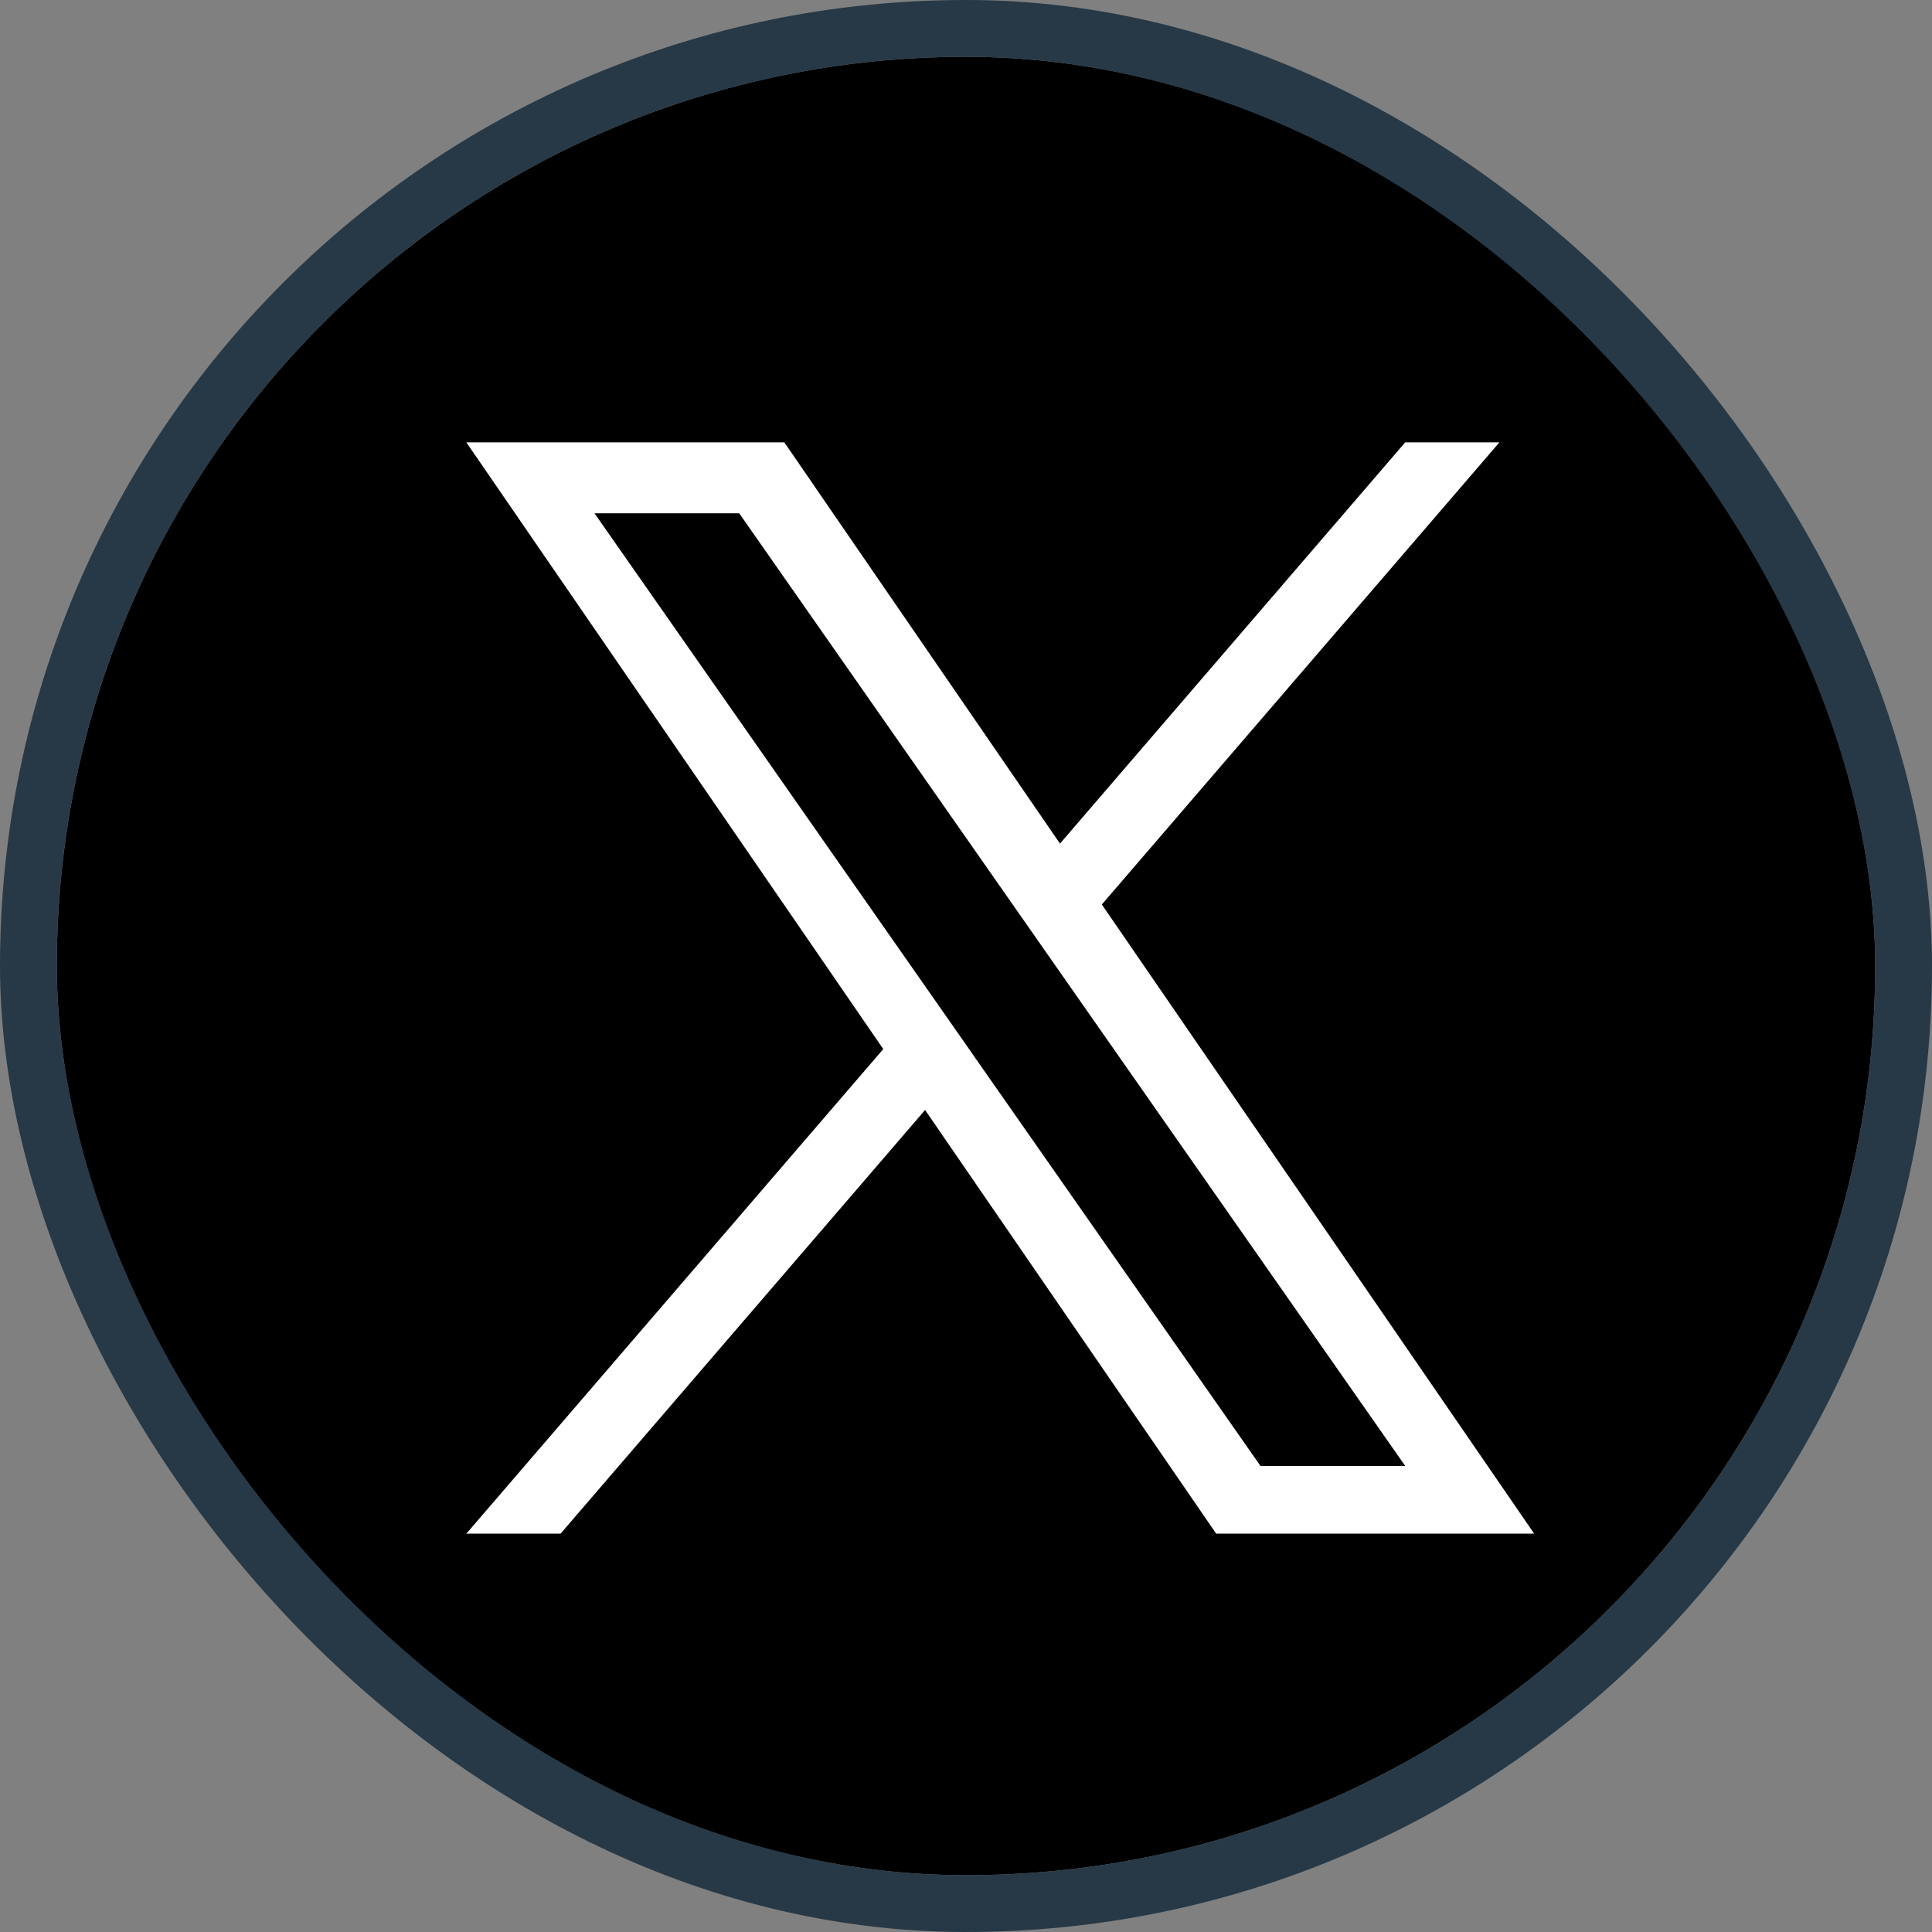
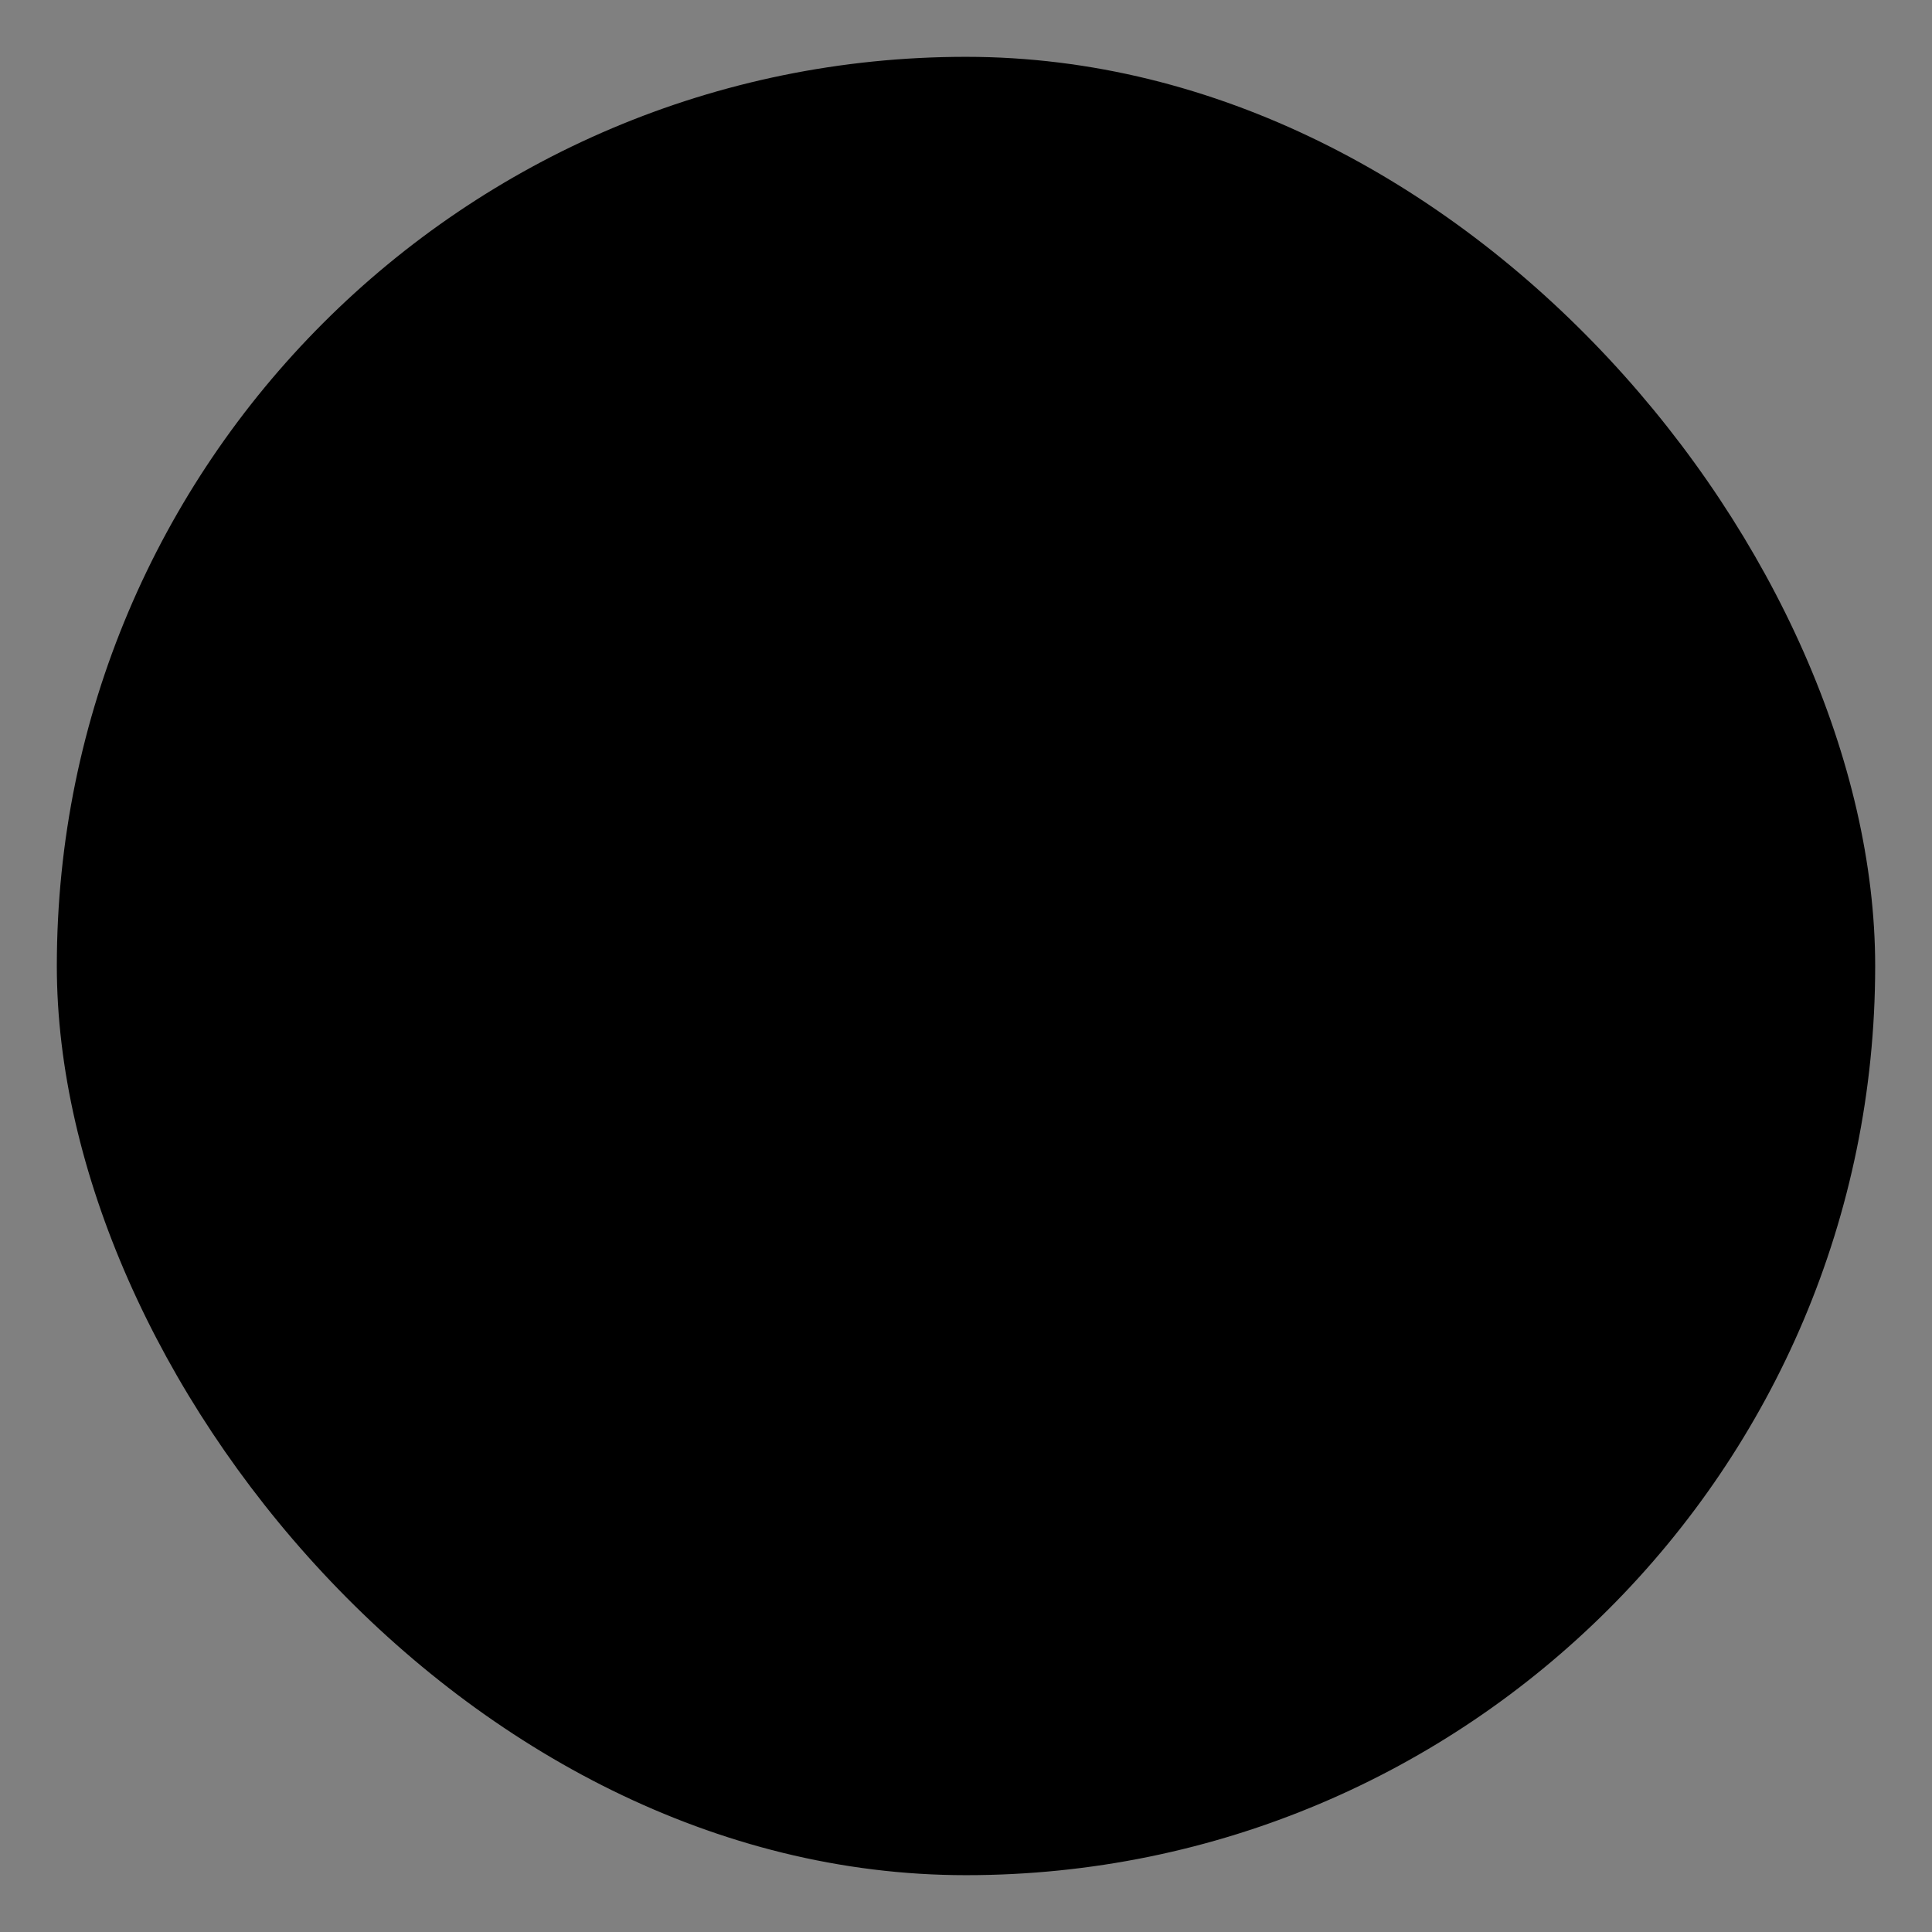
<svg xmlns="http://www.w3.org/2000/svg" width="34" height="34" viewBox="0 0 34 34" fill="none">
  <rect x="0" y="0" width="34" height="34" fill="#808080" stroke="none" />
  <g clip-path="url(#clip0_316_5265)">
    <rect x="1" y="1" width="32" height="32" rx="16" fill="black" />
    <g clip-path="url(#clip1_316_5265)">
-       <path d="M19.391 15.917L26.387 7.785H24.729L18.654 14.846L13.803 7.785H8.207L15.544 18.462L8.207 26.99H9.865L16.28 19.534L21.403 26.99H26.999L19.39 15.917H19.391ZM17.12 18.556L16.377 17.493L10.462 9.033H13.009L17.782 15.861L18.525 16.924L24.73 25.799H22.183L17.12 18.557V18.556Z" fill="white" />
+       <path d="M19.391 15.917L26.387 7.785H24.729L18.654 14.846L13.803 7.785L15.544 18.462L8.207 26.99H9.865L16.28 19.534L21.403 26.99H26.999L19.39 15.917H19.391ZM17.12 18.556L16.377 17.493L10.462 9.033H13.009L17.782 15.861L18.525 16.924L24.73 25.799H22.183L17.12 18.557V18.556Z" fill="white" />
    </g>
  </g>
-   <rect x="0.5" y="0.5" width="33" height="33" rx="16.5" stroke="#273947" />
  <defs>
    <clipPath id="clip0_316_5265">
      <rect x="1" y="1" width="32" height="32" rx="16" fill="white" />
    </clipPath>
    <clipPath id="clip1_316_5265">
-       <rect width="18.792" height="19.215" fill="white" transform="translate(8.207 7.785)" />
-     </clipPath>
+       </clipPath>
  </defs>
</svg>